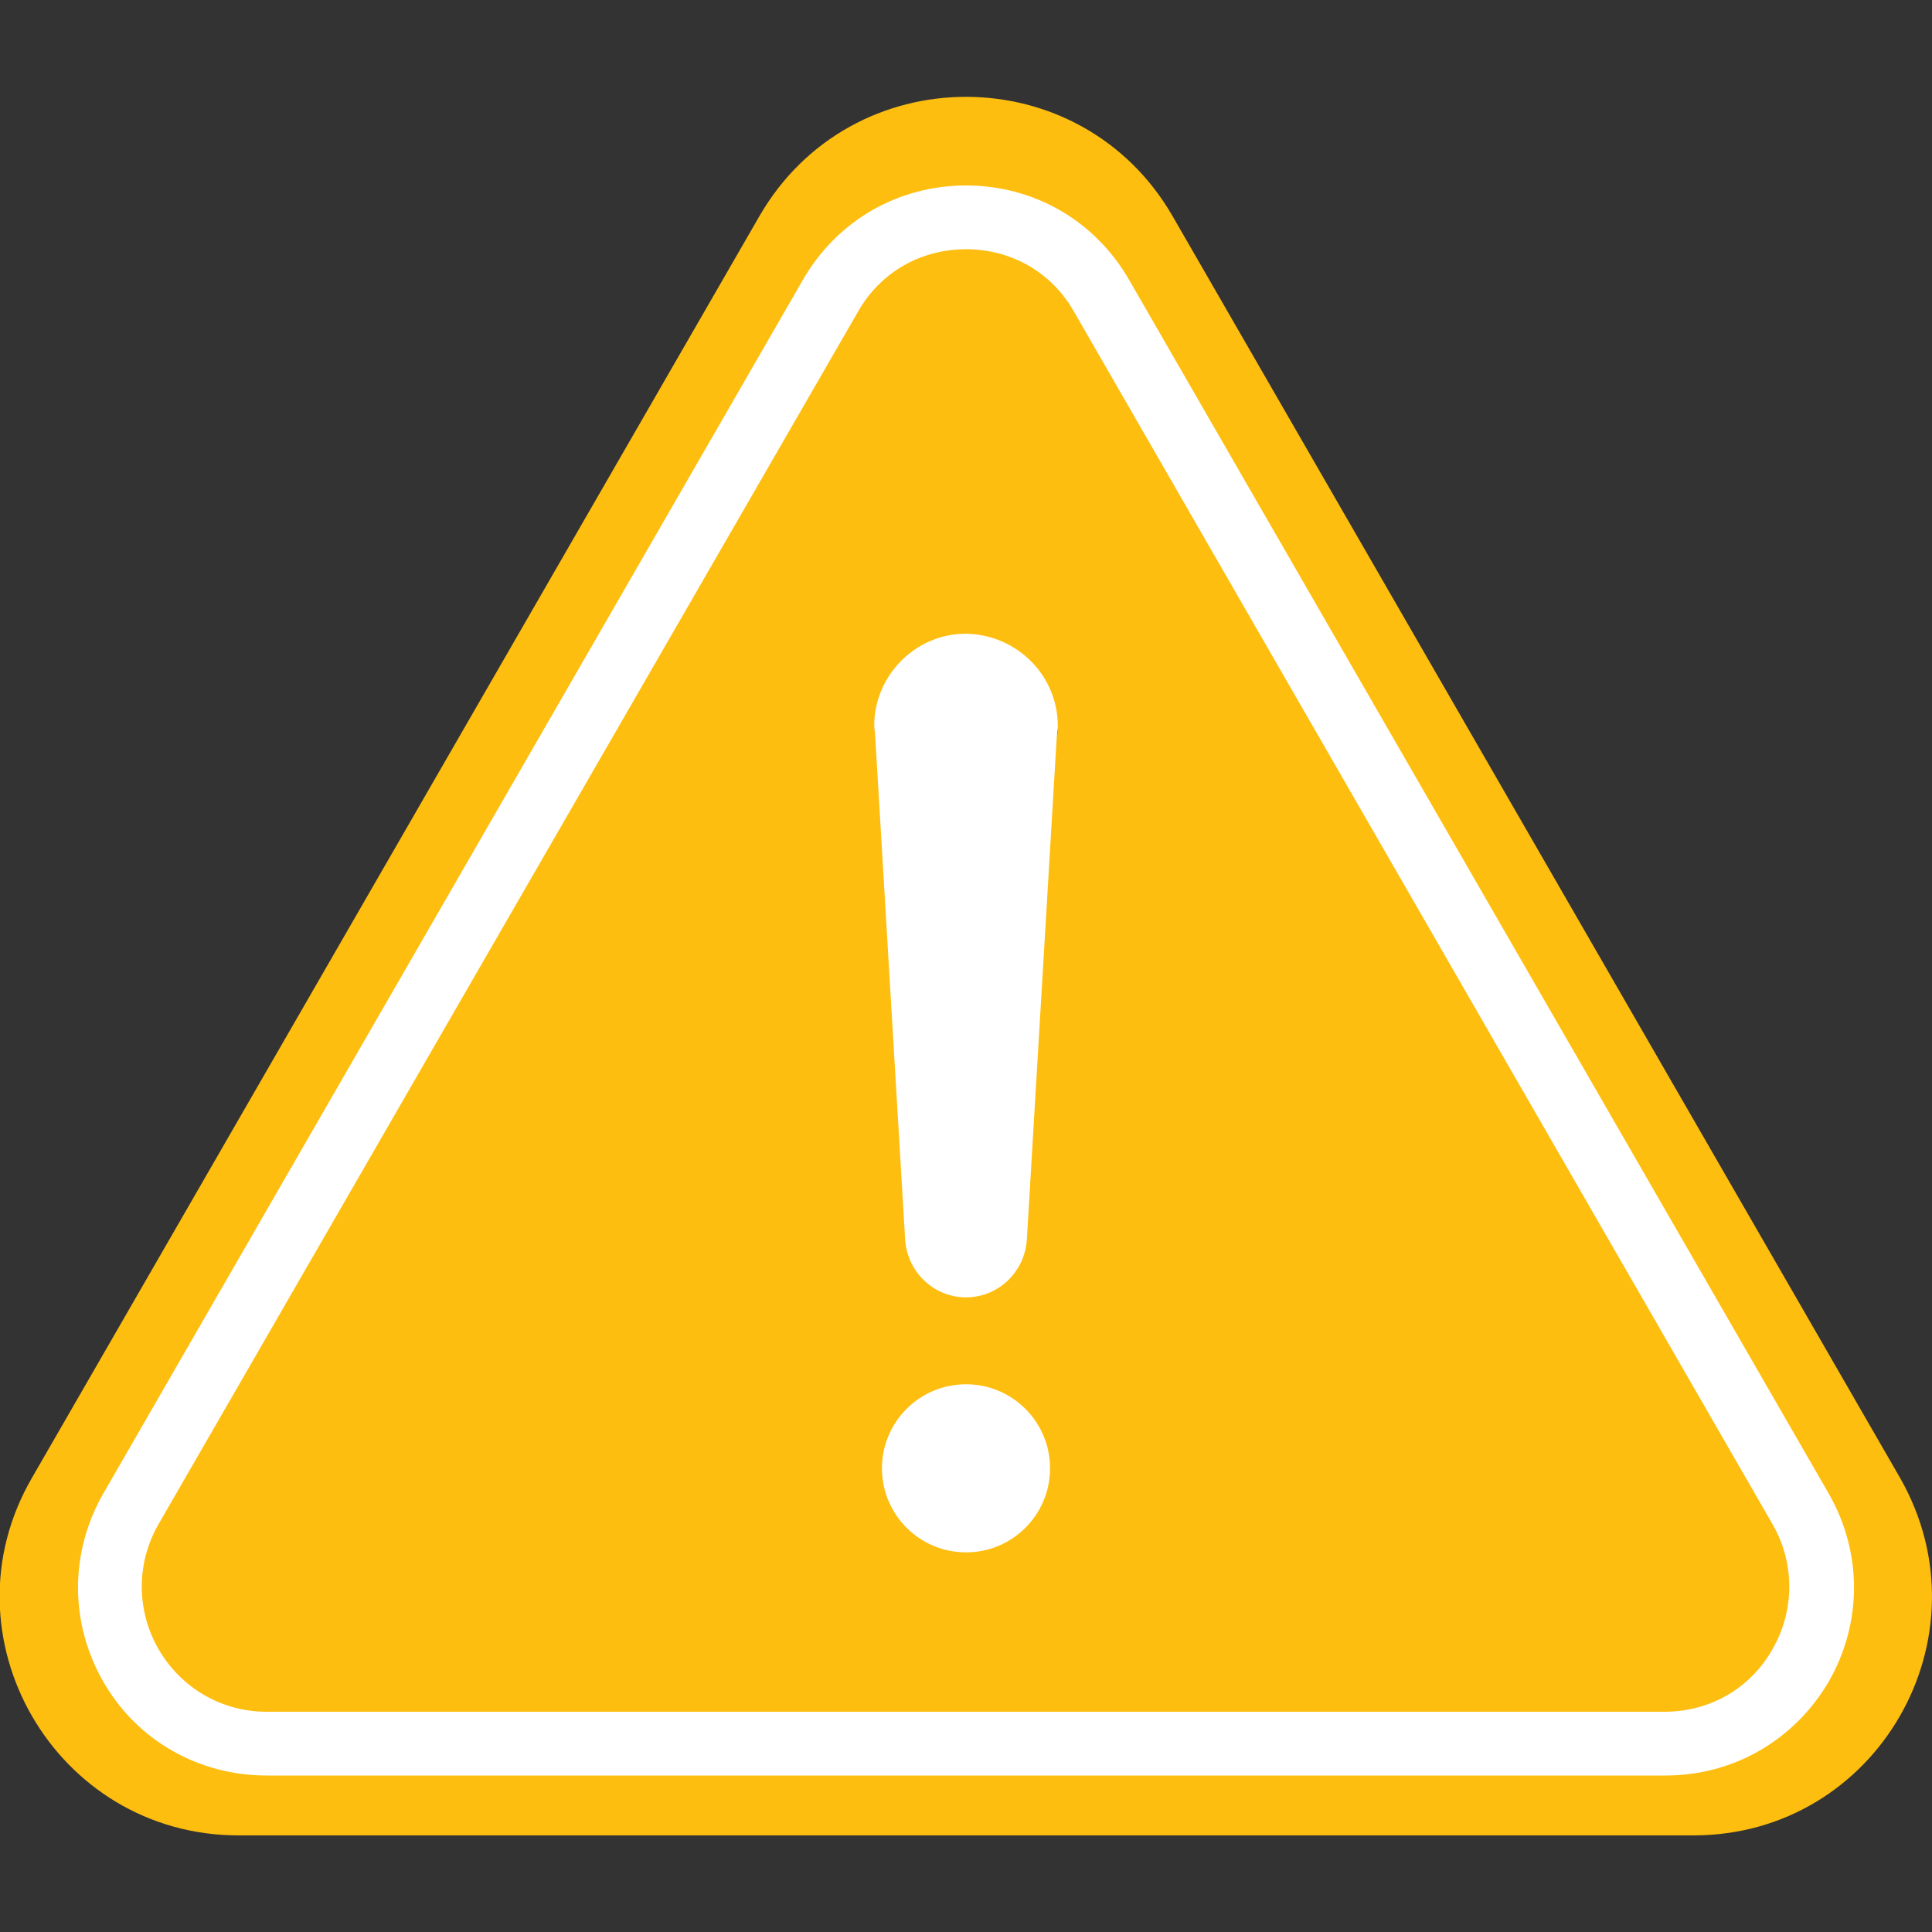
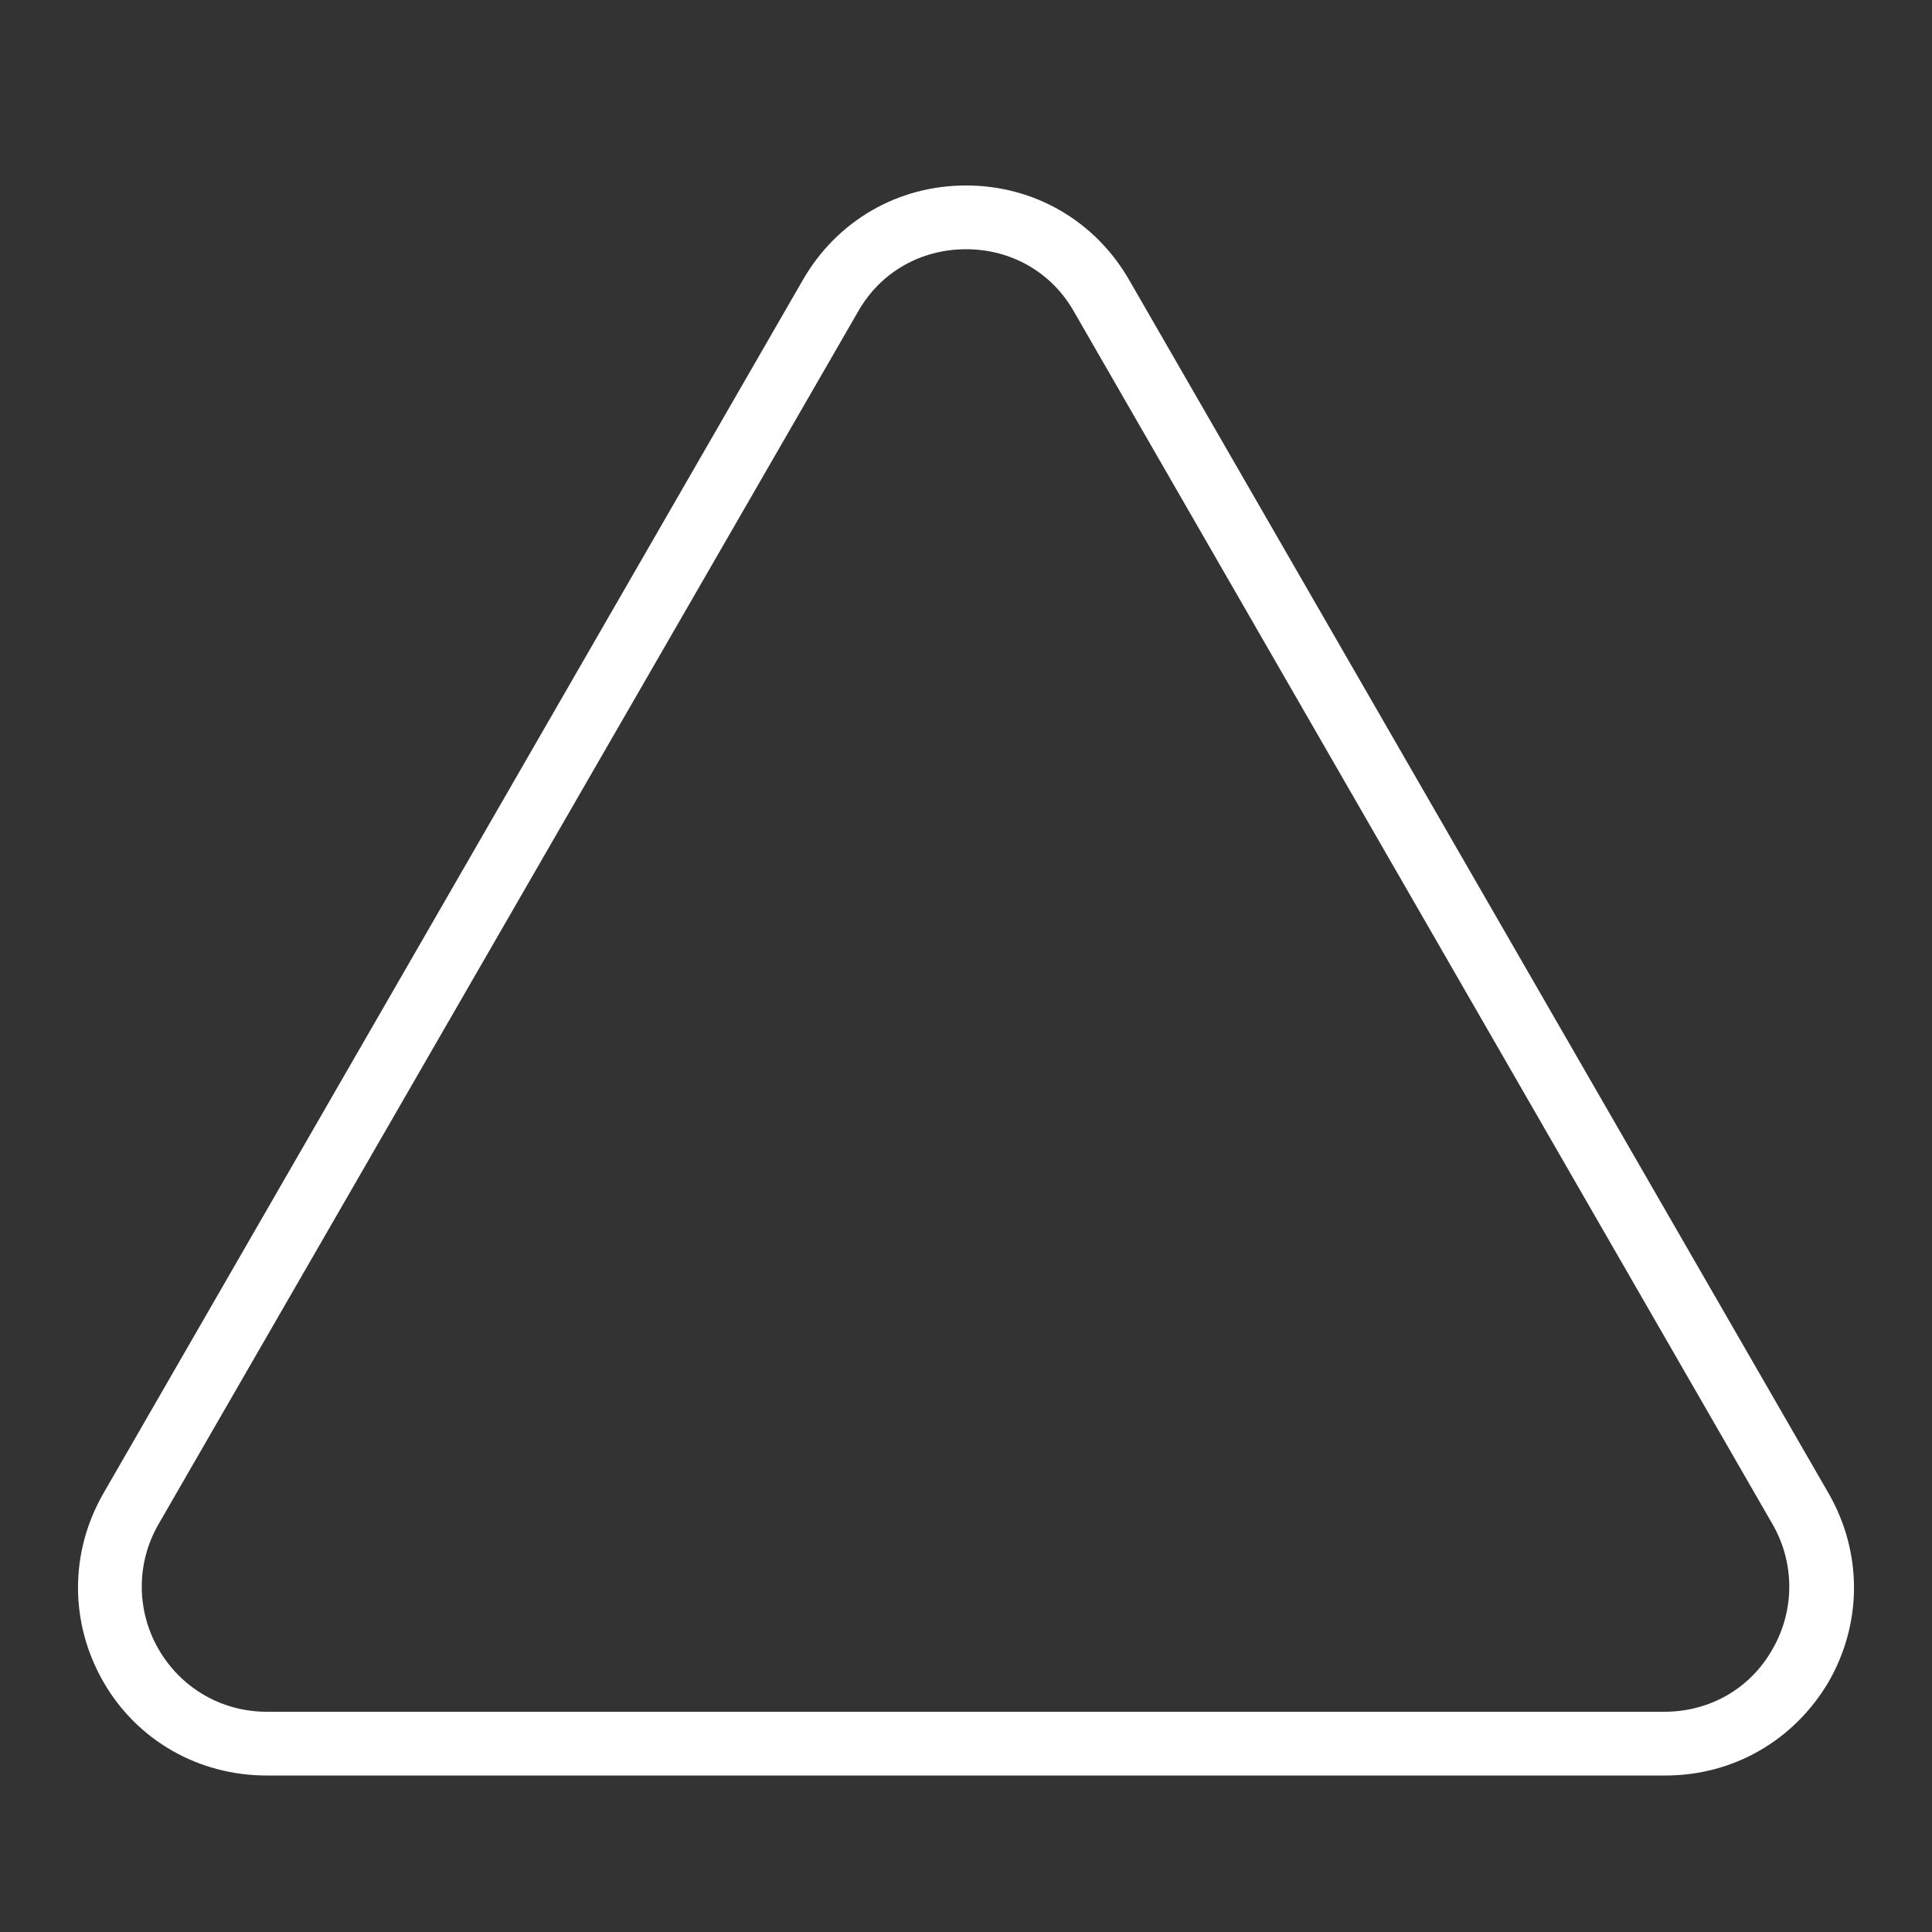
<svg xmlns="http://www.w3.org/2000/svg" version="1.1" id="Layer_1" x="0px" y="0px" viewBox="0 0 200 200" style="enable-background:new 0 0 200 200;" xml:space="preserve">
  <rect x="0" y="0" width="200" height="200" fill="#333333" stroke="none" />
  <style type="text/css">
	.st0{fill:#FEBE10;}
	.st1{fill:#FFFFFF;}
	.st2{fill:#4265B0;}
</style>
  <g>
-     <path class="st0" d="M78.6,22.4L3.3,153c-9.5,16.4,2.4,37,21.4,37h150.6c19,0,30.8-20.5,21.4-37L121.4,22.4   C111.9,5.9,88.1,5.9,78.6,22.4z" />
    <g>
      <path class="st1" d="M172.4,183.8H27.6c-7,0-13.4-3.6-16.9-9.7c-3.5-6.1-3.5-13.4,0-19.5L83.1,29c3.5-6.1,9.8-9.8,16.9-9.8    s13.4,3.7,16.9,9.8l72.4,125.6c3.5,6.1,3.5,13.4,0,19.5C185.7,180.2,179.4,183.8,172.4,183.8z M100,25.8c-4.7,0-8.9,2.4-11.2,6.5    L16.4,157.8c-2.3,4-2.3,8.9,0,12.9c2.3,4,6.5,6.5,11.2,6.5h144.7c4.7,0,8.9-2.4,11.2-6.5c2.3-4,2.3-8.9,0-12.9L111.2,32.3    C108.9,28.2,104.7,25.8,100,25.8z" />
    </g>
-     <path class="st2" d="M109.5,75.3c0,0.3,0,0.6-0.1,0.9L109.5,75.3z" />
    <g>
-       <path class="st1" d="M109.5,75.3l-0.1,0.9l-3.1,52.1v0c-0.2,3.3-2.9,6-6.3,6c-3.4,0-6.1-2.7-6.3-6h0l-3.1-52.1    c0-0.4-0.1-0.7-0.1-1.1c0-5.1,4.2-9.5,9.5-9.5C105.4,65.7,109.6,70.1,109.5,75.3z" />
-       <circle class="st1" cx="100" cy="152" r="8.7" />
-     </g>
+       </g>
  </g>
</svg>